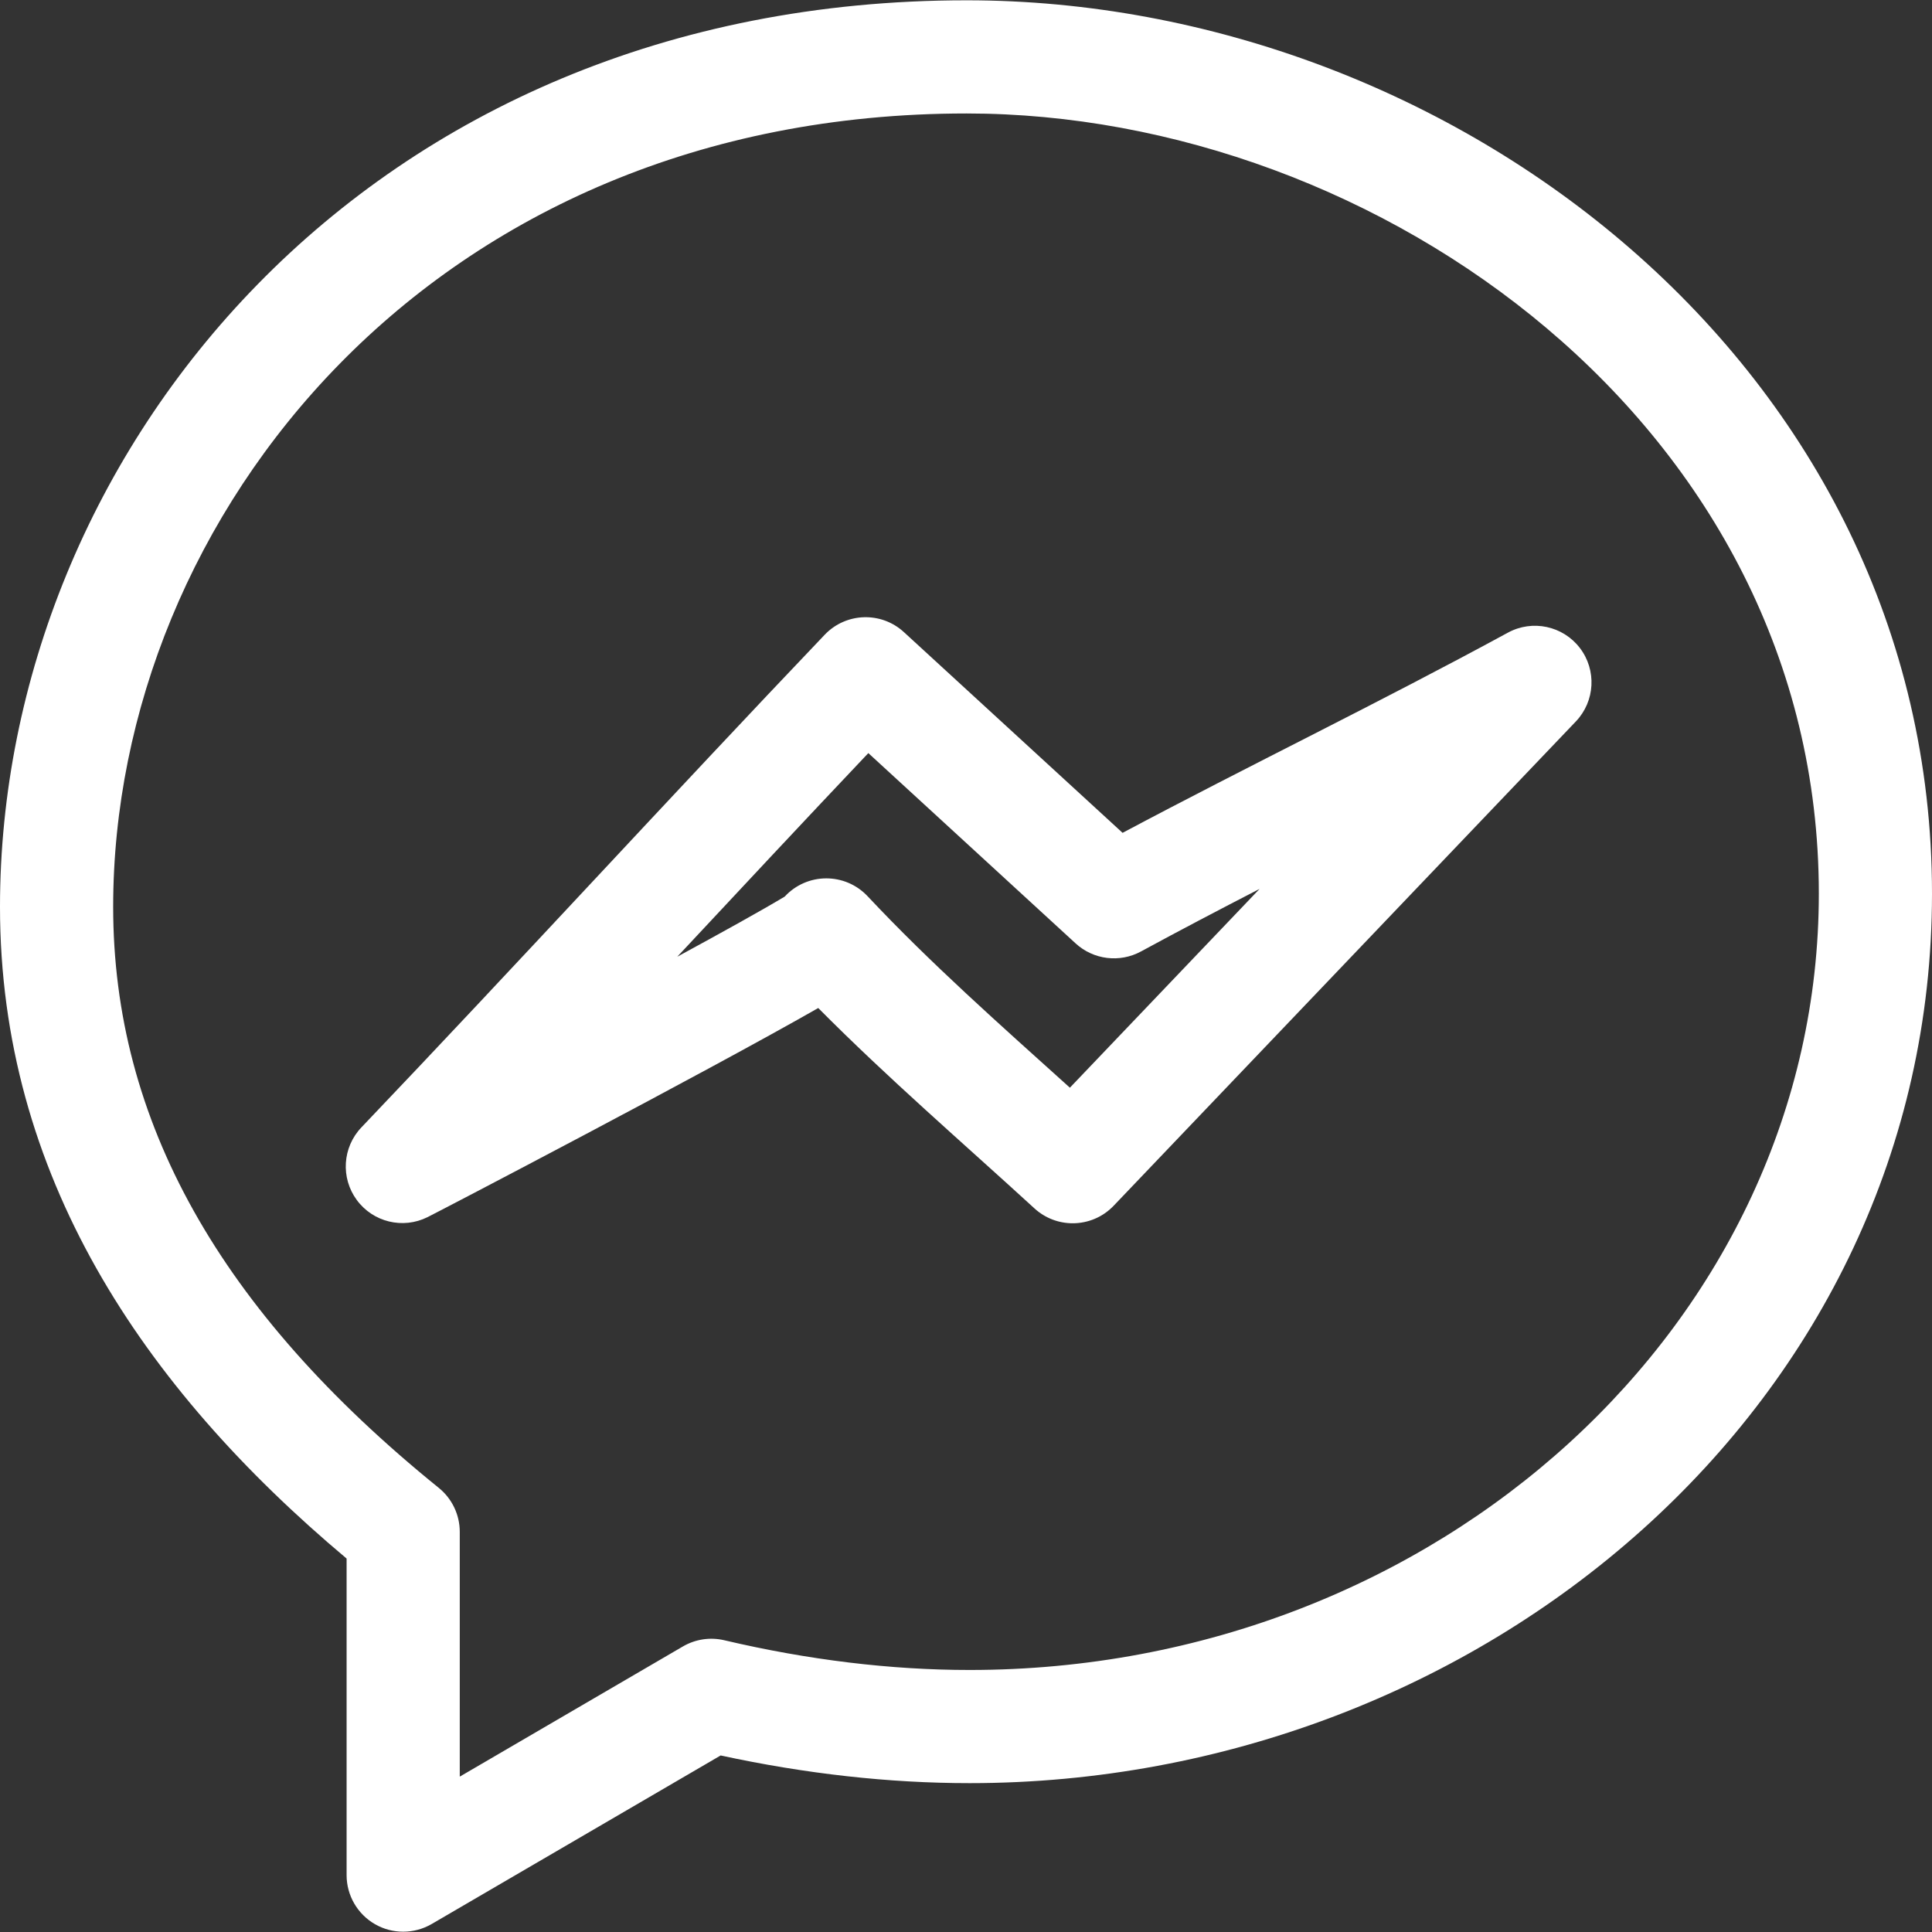
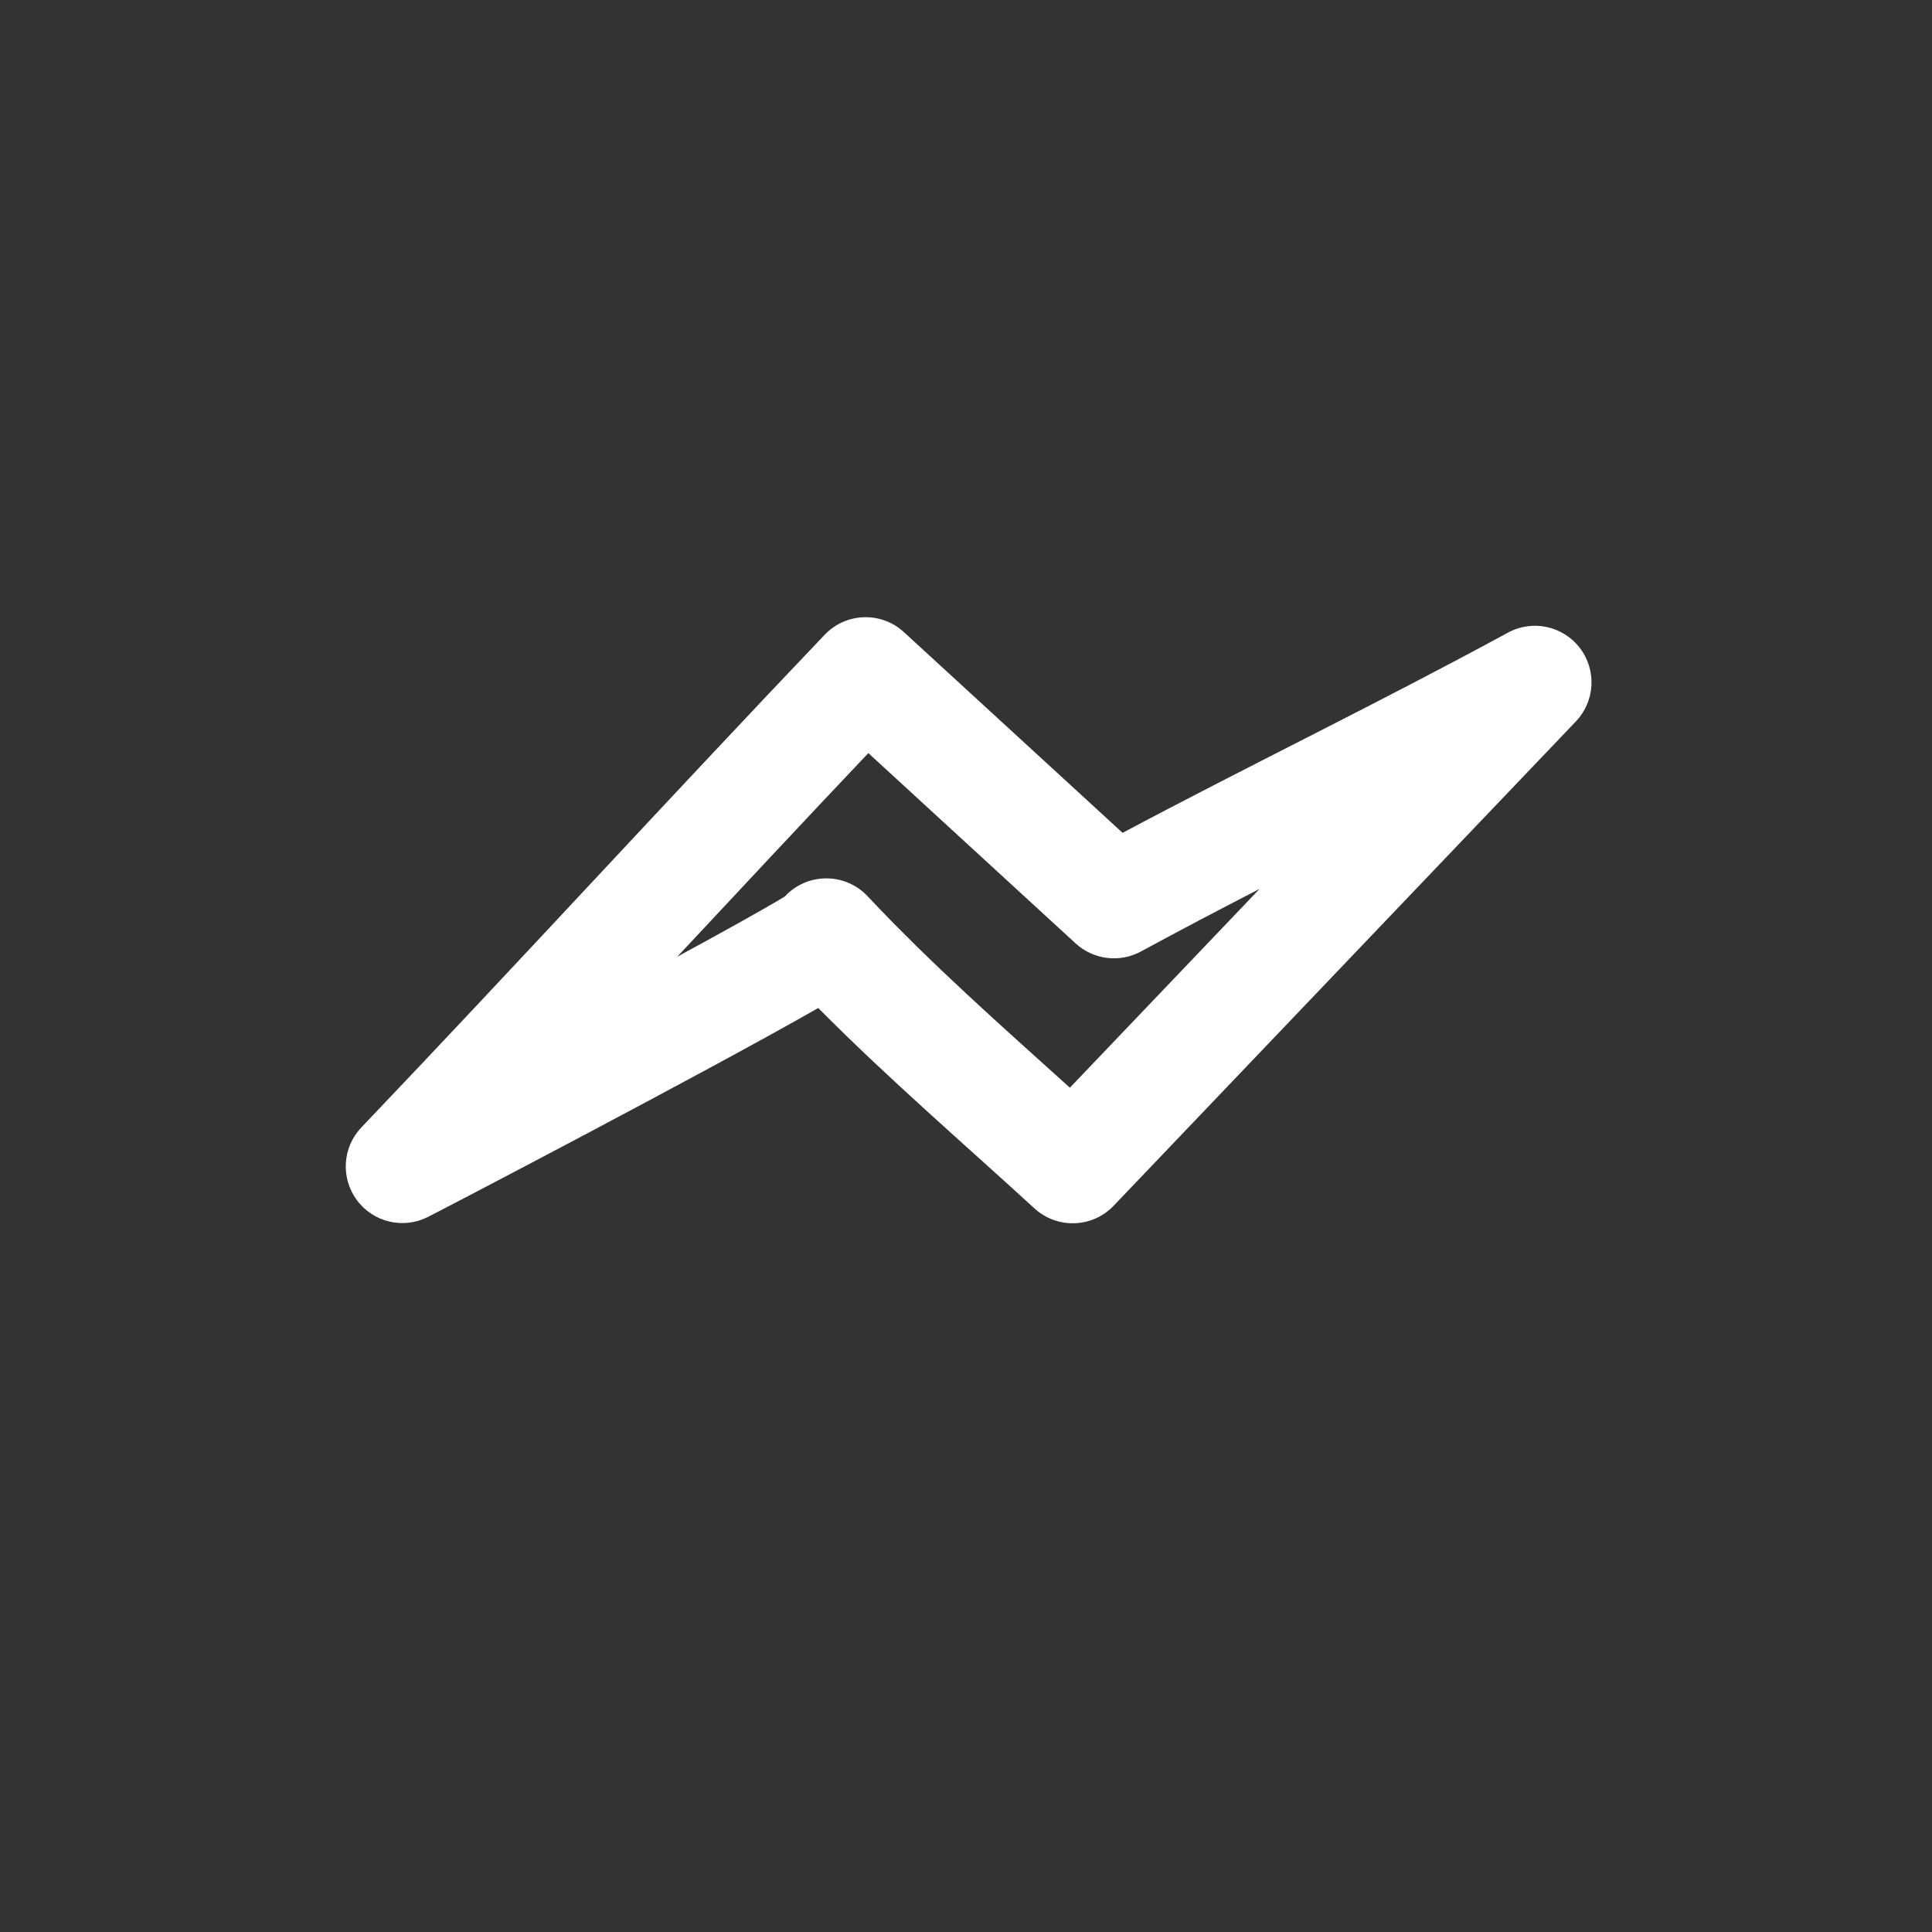
<svg xmlns="http://www.w3.org/2000/svg" version="1.1" id="Capa_1" x="0px" y="0px" viewBox="0 0 512.16 512.16" style="enable-background:new 0 0 512.16 512.16;" xml:space="preserve" width="512px" height="512px">
  <rect x="0" y="0" width="512.16" height="512.16" fill="#333333" stroke="none" />
  <g>
    <g>
      <g>
-         <path d="M256.24,0.08C96.99,0.08,0,120.47,0,240.4c0,70.88,37.58,127.19,91.88,172.76v83.92c0,5.37,2.87,10.33,7.53,13.01    c2.31,1.33,4.89,1.99,7.47,1.99c2.61,0,5.22-0.68,7.56-2.04l76.6-44.68c22.49,4.87,44.66,7.34,66,7.34    c135.33,0,255.12-100.56,255.12-235.82C512.16,97.17,384.73,0.08,256.24,0.08z M257.04,442.7c-20.89,0-42.77-2.65-65.03-7.88    c-3.74-0.88-7.67-0.29-10.99,1.65l-59.14,34.5v-64.89c0-4.53-2.05-8.81-5.57-11.66C58.23,347.44,30,297.06,30,240.4    c0-103.38,84.63-210.32,226.24-210.32c109.11,0,225.92,83.1,225.92,206.8C482.16,350.37,381.17,442.7,257.04,442.7z" data-original="#000000" class="active-path" data-old_color="#ffffff" fill="#ffffff" />
-       </g>
+         </g>
      <g>
        <path d="M418.81,171.77c-4.49-5.86-12.58-7.59-19.07-4.06c-34.4,18.7-68.89,35.36-102.15,53.07l-57.97-53.21    c-6.02-5.53-15.36-5.22-21,0.7c-40.57,42.55-81.95,87.75-122.82,130.6c-5.02,5.27-5.53,13.38-1.22,19.24    c4.31,5.87,12.21,7.79,18.73,4.56c3.11-1.54,73.43-38.21,103.6-55.45c18.44,18.58,38.13,35.55,57.33,53.13    c2.88,2.63,6.51,3.93,10.13,3.93c3.96,0,7.91-1.56,10.85-4.64l122.53-128.39C422.85,185.9,423.3,177.64,418.81,171.77z     M283.62,288.34c-18.6-16.77-36.94-32.97-53.63-50.76c-2.95-3.14-6.94-4.73-10.94-4.73c-4.21,0-8.18,1.75-11.03,4.83    c-5.96,3.58-16.39,9.37-28.48,15.94c16.64-17.82,33.76-36.15,50.65-53.98l54.96,50.46c4.72,4.33,11.68,5.19,17.31,2.13    c10.24-5.57,20.69-11.04,31.45-16.59L283.62,288.34z" data-original="#000000" class="active-path" data-old_color="#ffffff" fill="#ffffff" />
      </g>
    </g>
  </g>
</svg>